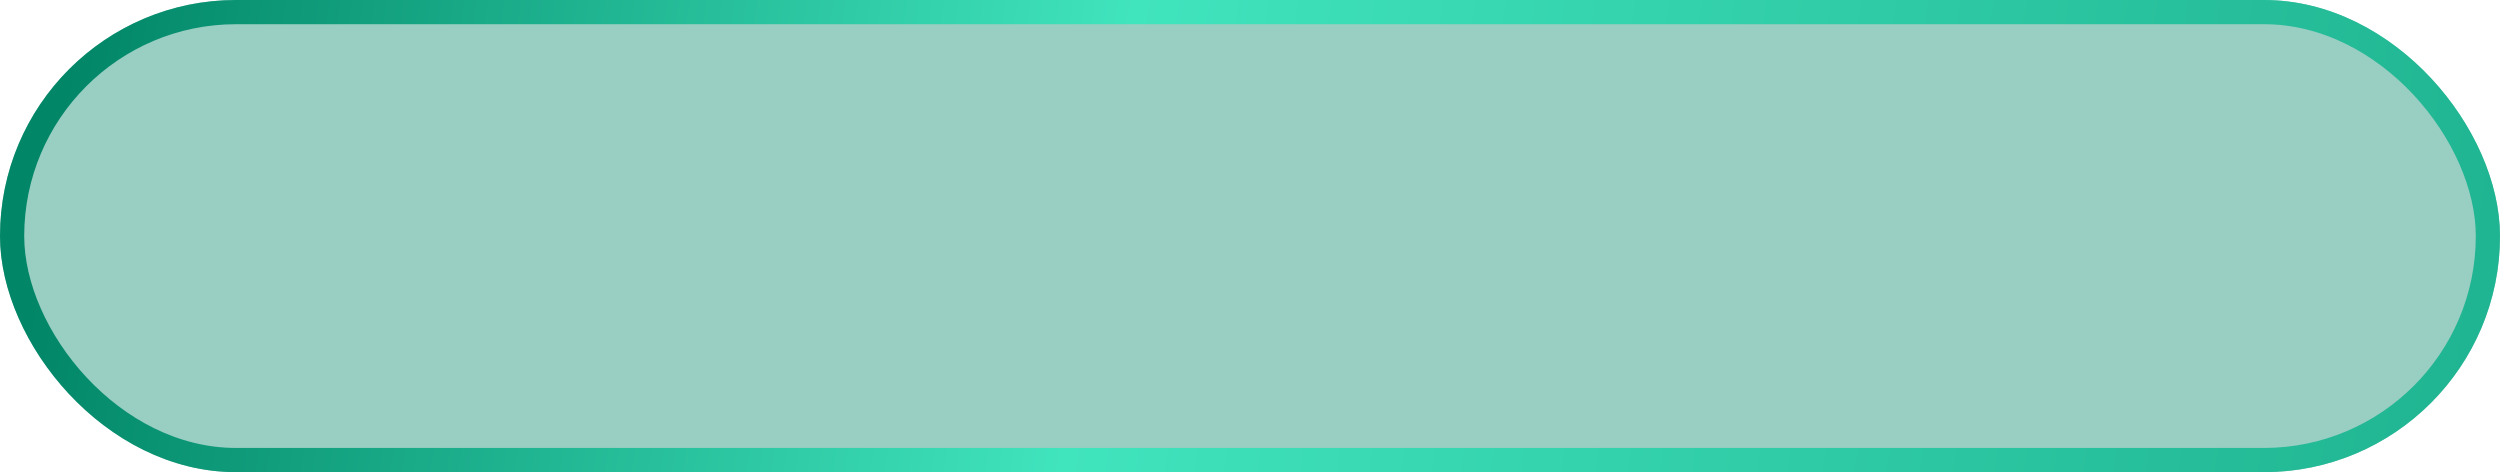
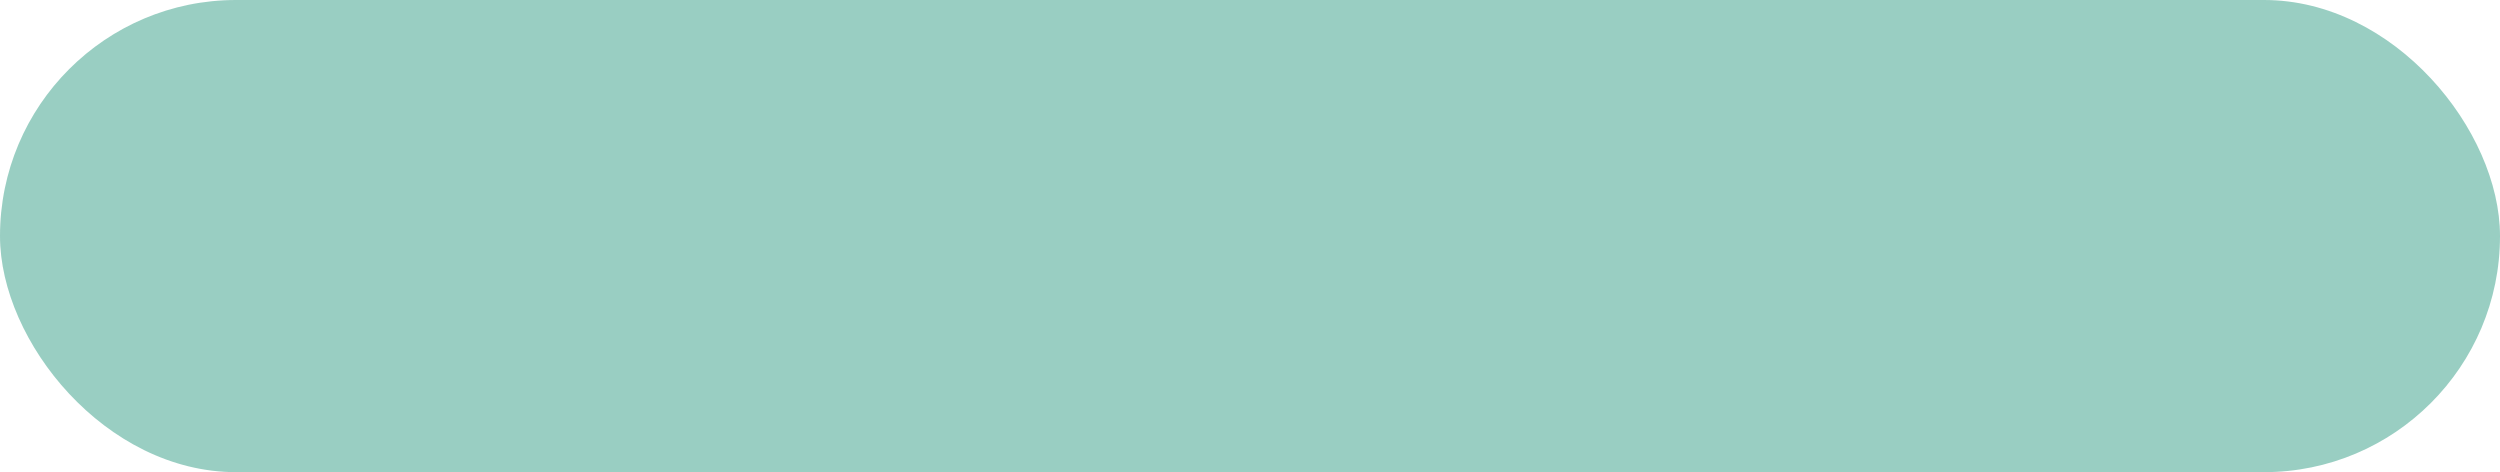
<svg xmlns="http://www.w3.org/2000/svg" width="413" height="78" viewBox="0 0 413 78" fill="none">
  <g filter="url(#filter0_b_32_234)">
    <rect width="413" height="78" rx="39" fill="#018667" fill-opacity="0.4" />
-     <rect x="2" y="2" width="409" height="74" rx="37" stroke="url(#paint0_linear_32_234)" stroke-width="4" />
  </g>
  <defs>
    <filter id="filter0_b_32_234" x="-234" y="-234" width="881" height="546" filterUnits="userSpaceOnUse" color-interpolation-filters="sRGB">
      <feFlood flood-opacity="0" result="BackgroundImageFix" />
      <feGaussianBlur in="BackgroundImageFix" stdDeviation="117" />
      <feComposite in2="SourceAlpha" operator="in" result="effect1_backgroundBlur_32_234" />
      <feBlend mode="normal" in="SourceGraphic" in2="effect1_backgroundBlur_32_234" result="shape" />
    </filter>
    <linearGradient id="paint0_linear_32_234" x1="11.278" y1="8.19" x2="406.444" y2="70.631" gradientUnits="userSpaceOnUse">
      <stop stop-color="#018667" />
      <stop offset="0.432" stop-color="#40E4BD" />
      <stop offset="1" stop-color="#20B592" />
    </linearGradient>
  </defs>
</svg>